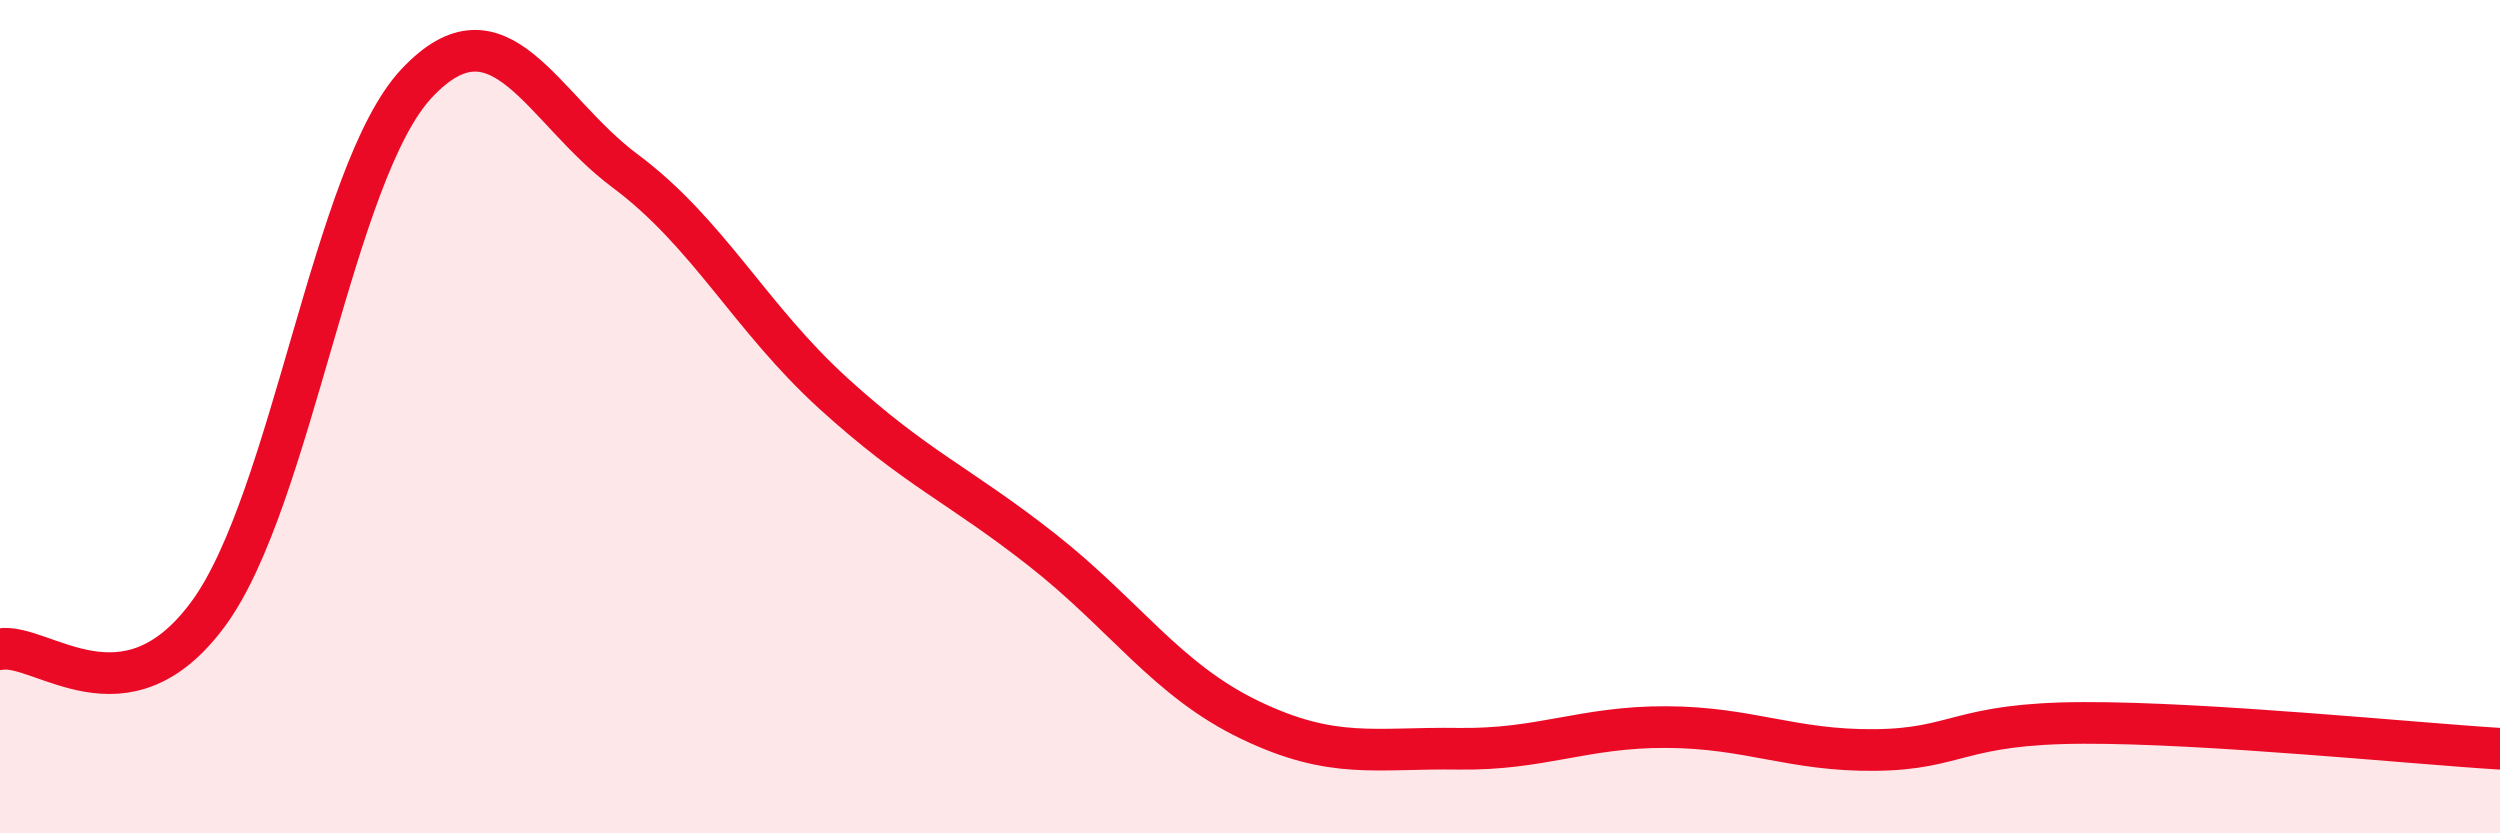
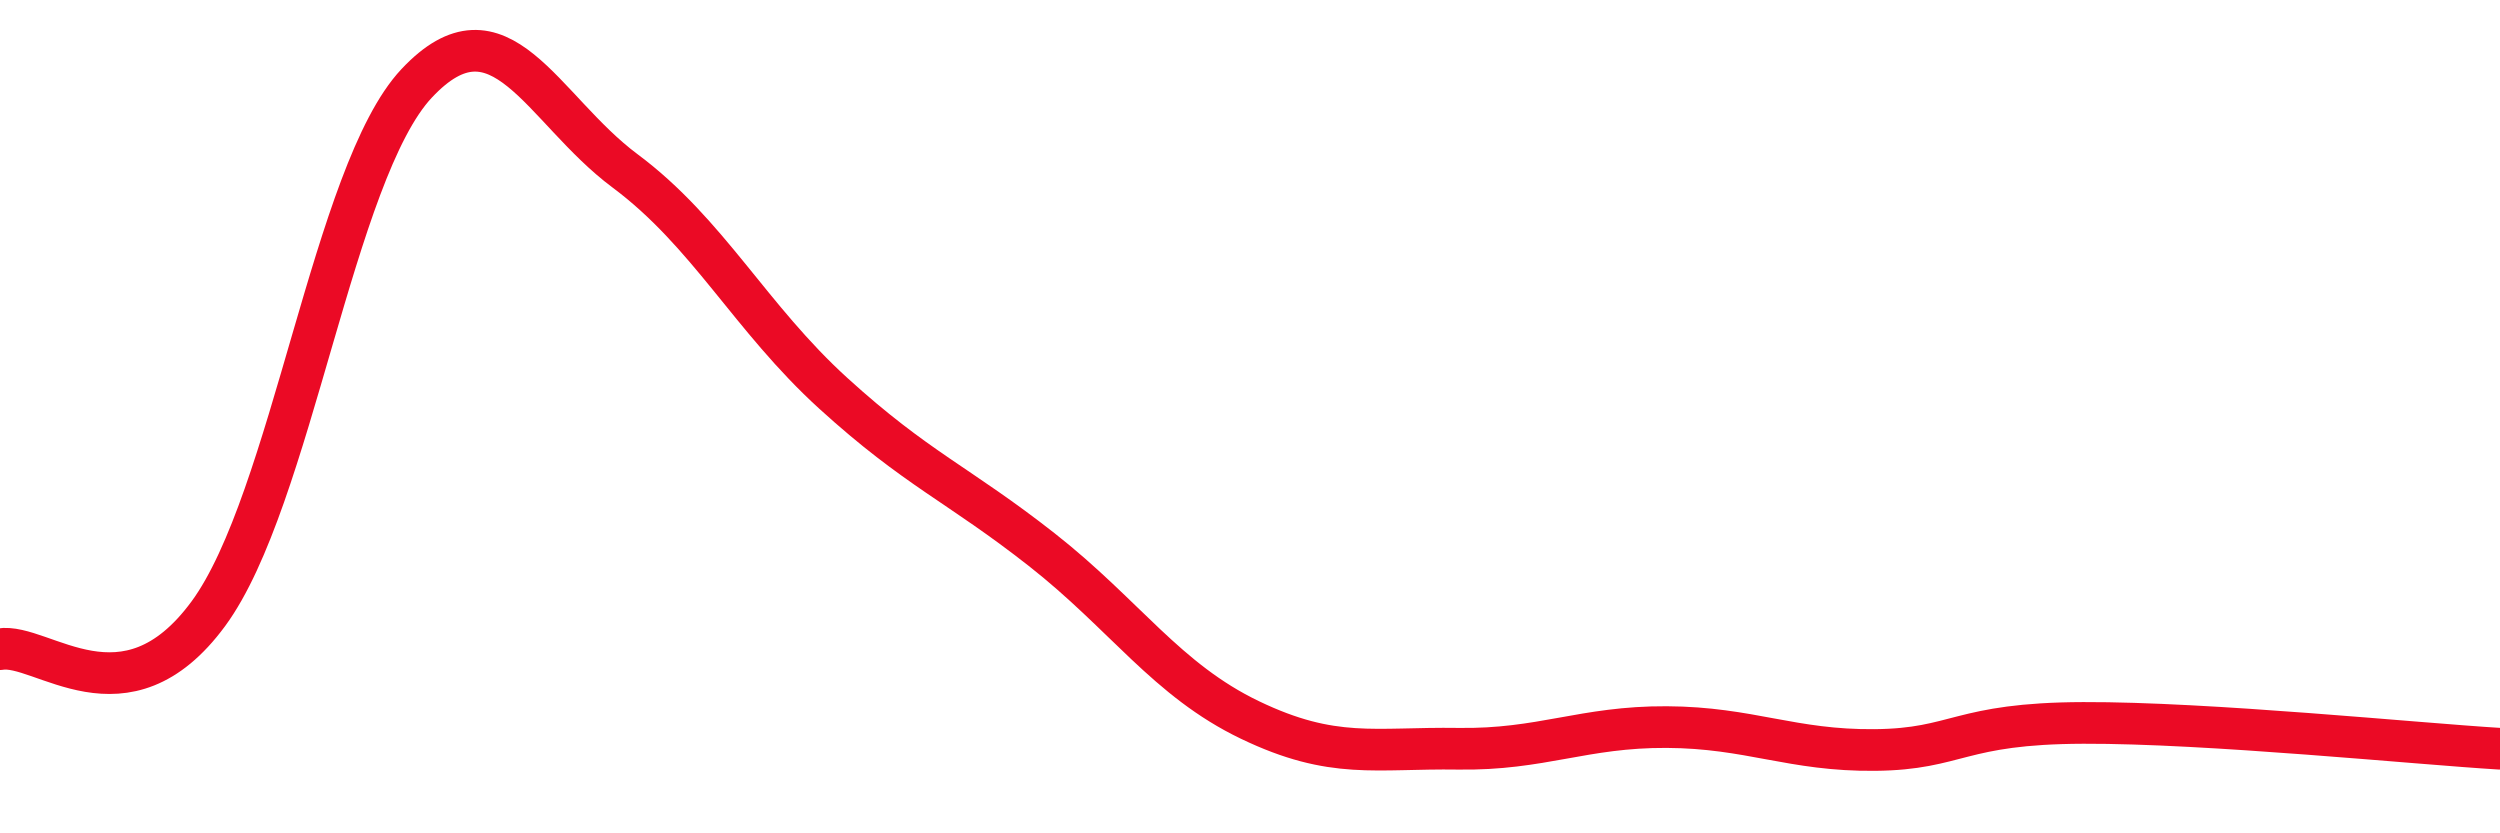
<svg xmlns="http://www.w3.org/2000/svg" width="60" height="20" viewBox="0 0 60 20">
-   <path d="M 0,15.58 C 1,15.41 3,17.45 5,14.73 C 7,12.01 8,4.13 10,2 C 12,-0.13 13,2.61 15,4.1 C 17,5.59 18,7.62 20,9.44 C 22,11.26 23,11.62 25,13.19 C 27,14.76 28,16.32 30,17.28 C 32,18.24 33,17.94 35,17.97 C 37,18 38,17.44 40,17.45 C 42,17.46 43,18.02 45,18 C 47,17.98 47,17.36 50,17.35 C 53,17.34 58,17.85 60,17.97L60 20L0 20Z" fill="#EB0A25" opacity="0.1" stroke-linecap="round" stroke-linejoin="round" />
  <path d="M 0,15.58 C 1,15.41 3,17.45 5,14.73 C 7,12.01 8,4.13 10,2 C 12,-0.13 13,2.61 15,4.1 C 17,5.59 18,7.62 20,9.44 C 22,11.26 23,11.62 25,13.19 C 27,14.76 28,16.32 30,17.28 C 32,18.24 33,17.94 35,17.97 C 37,18 38,17.44 40,17.45 C 42,17.46 43,18.02 45,18 C 47,17.98 47,17.36 50,17.35 C 53,17.34 58,17.85 60,17.97" stroke="#EB0A25" stroke-width="1" fill="none" stroke-linecap="round" stroke-linejoin="round" />
</svg>